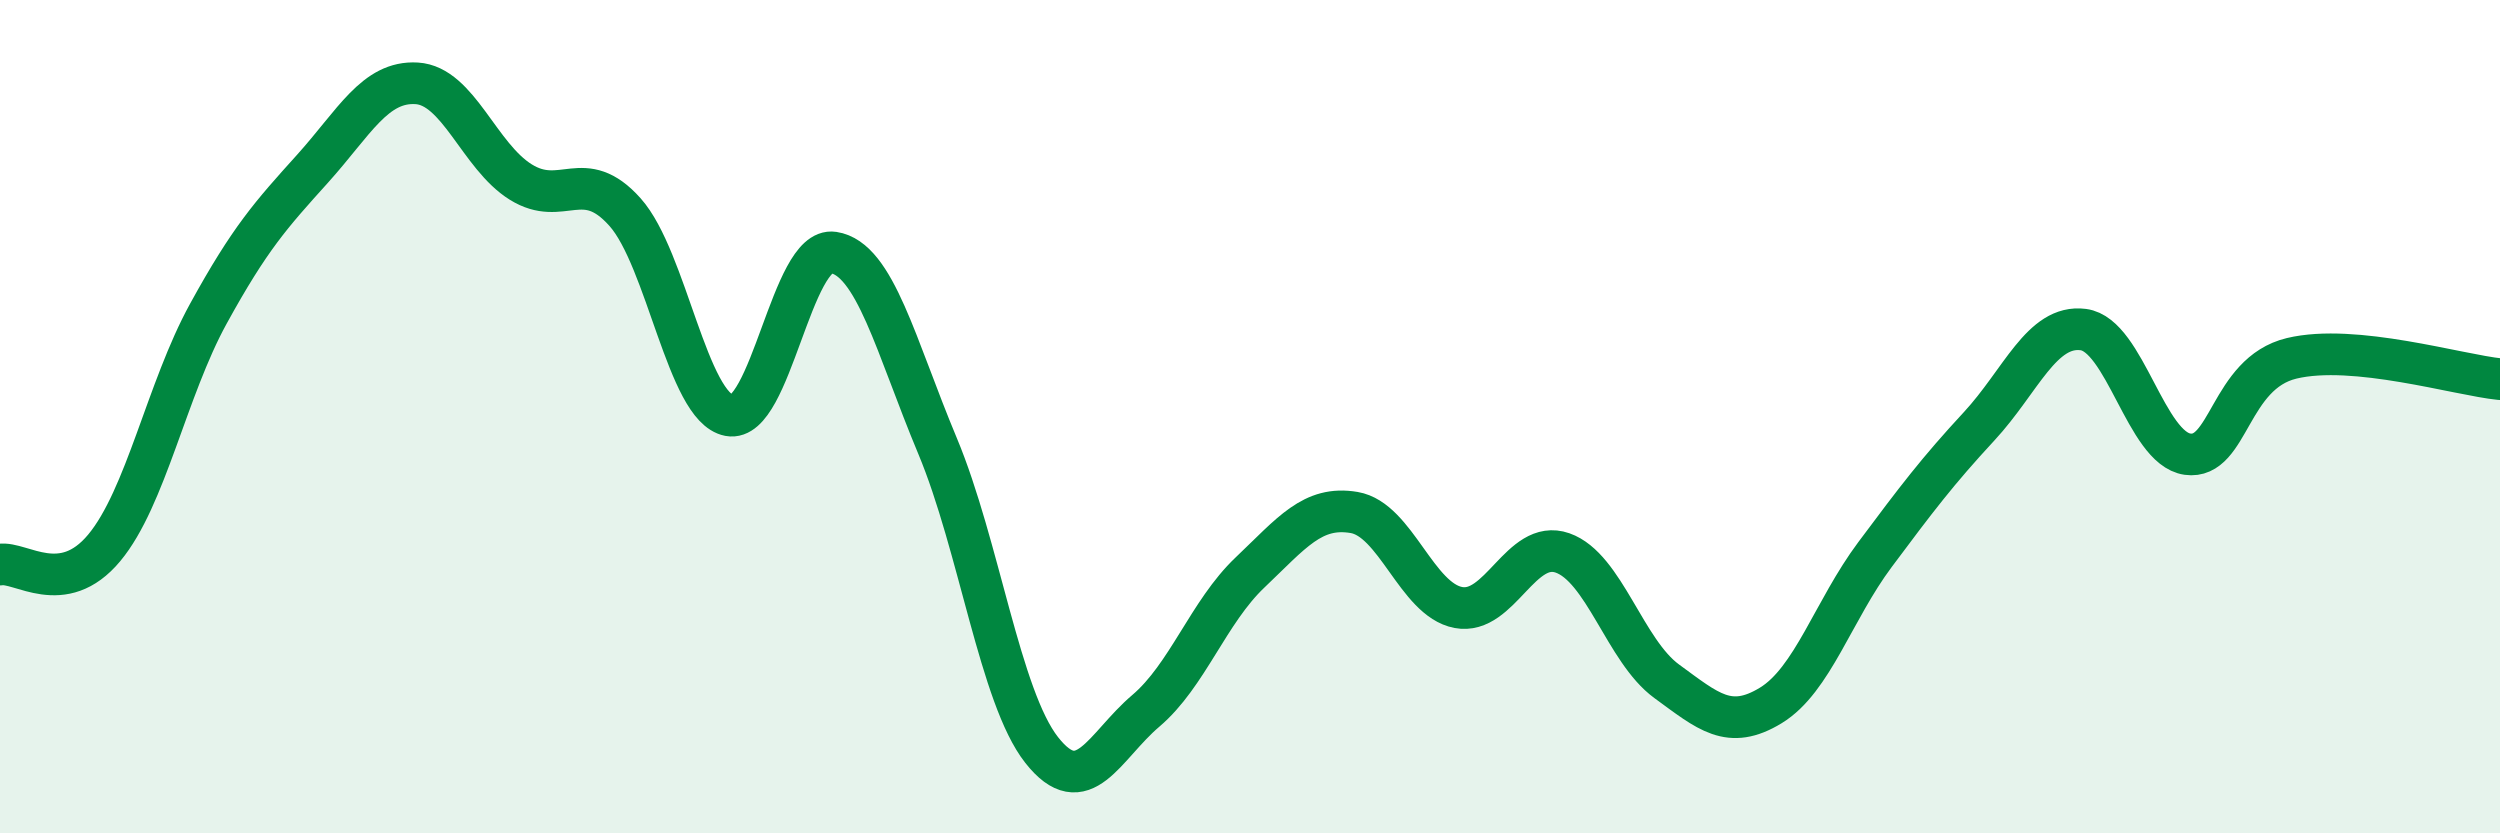
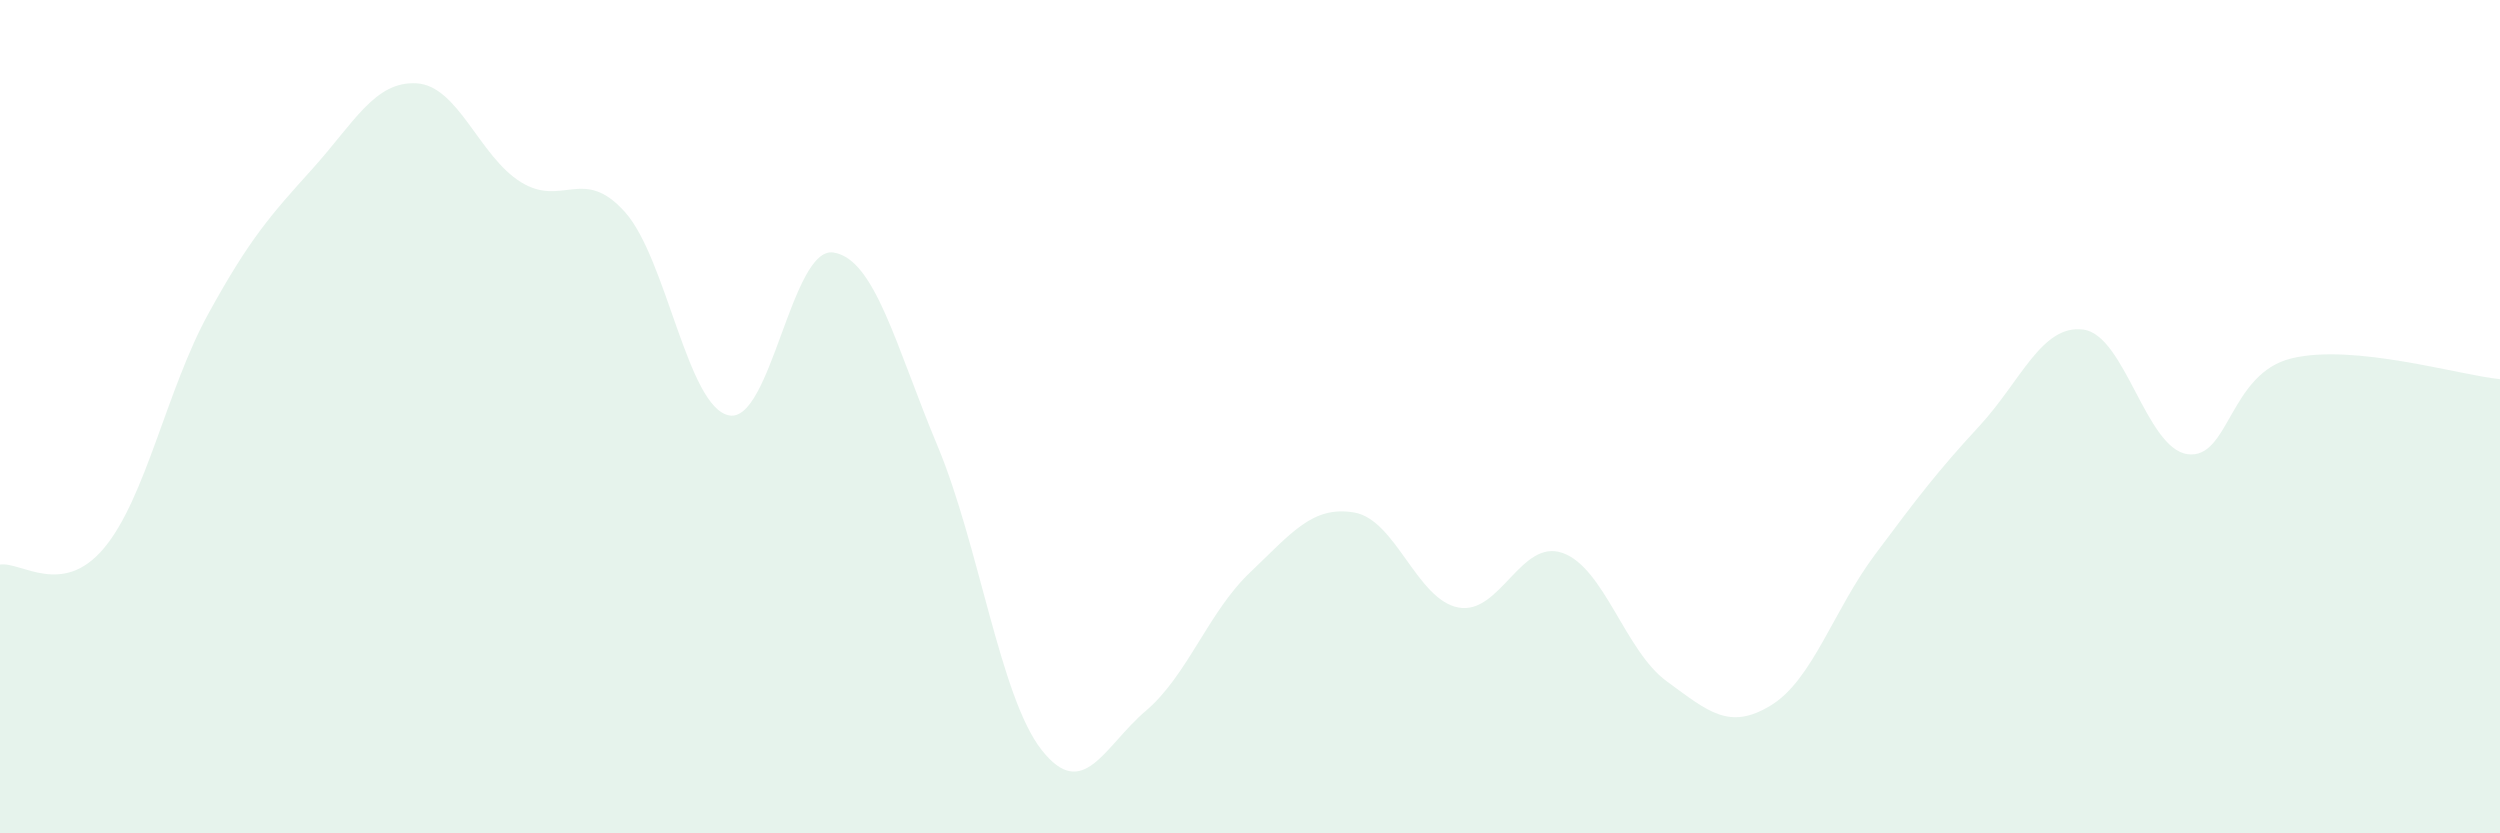
<svg xmlns="http://www.w3.org/2000/svg" width="60" height="20" viewBox="0 0 60 20">
  <path d="M 0,13.55 C 0.5,13.47 1.5,14.35 2.5,13.15 C 3.5,11.95 4,9.35 5,7.53 C 6,5.71 6.5,5.16 7.5,4.05 C 8.5,2.94 9,1.94 10,2 C 11,2.06 11.5,3.75 12.5,4.37 C 13.5,4.99 14,3.97 15,5.09 C 16,6.21 16.5,9.78 17.5,9.97 C 18.5,10.16 19,5.91 20,6.06 C 21,6.21 21.5,8.31 22.5,10.7 C 23.5,13.09 24,16.73 25,18 C 26,19.27 26.5,17.91 27.5,17.06 C 28.5,16.21 29,14.69 30,13.74 C 31,12.79 31.5,12.13 32.5,12.3 C 33.5,12.47 34,14.39 35,14.58 C 36,14.77 36.5,12.92 37.5,13.27 C 38.5,13.62 39,15.62 40,16.35 C 41,17.08 41.5,17.54 42.5,16.93 C 43.5,16.32 44,14.65 45,13.31 C 46,11.97 46.5,11.31 47.5,10.23 C 48.5,9.15 49,7.78 50,7.91 C 51,8.04 51.5,10.76 52.5,10.9 C 53.5,11.04 53.5,8.96 55,8.6 C 56.5,8.24 59,9 60,9.1L60 20L0 20Z" fill="#008740" opacity="0.1" stroke-linecap="round" stroke-linejoin="round" />
-   <path d="M 0,13.55 C 0.5,13.47 1.5,14.35 2.5,13.15 C 3.5,11.95 4,9.35 5,7.53 C 6,5.71 6.5,5.16 7.5,4.05 C 8.5,2.94 9,1.94 10,2 C 11,2.06 11.5,3.75 12.5,4.37 C 13.5,4.99 14,3.97 15,5.09 C 16,6.21 16.5,9.78 17.5,9.97 C 18.5,10.16 19,5.91 20,6.06 C 21,6.21 21.5,8.31 22.5,10.7 C 23.5,13.09 24,16.73 25,18 C 26,19.27 26.5,17.91 27.5,17.06 C 28.5,16.21 29,14.69 30,13.74 C 31,12.79 31.5,12.13 32.5,12.3 C 33.5,12.47 34,14.39 35,14.58 C 36,14.77 36.5,12.92 37.5,13.27 C 38.5,13.62 39,15.62 40,16.35 C 41,17.08 41.5,17.54 42.5,16.93 C 43.5,16.32 44,14.65 45,13.31 C 46,11.97 46.5,11.31 47.5,10.23 C 48.5,9.15 49,7.78 50,7.91 C 51,8.04 51.5,10.76 52.5,10.9 C 53.5,11.04 53.5,8.96 55,8.6 C 56.5,8.24 59,9 60,9.1" stroke="#008740" stroke-width="1" fill="none" stroke-linecap="round" stroke-linejoin="round" />
</svg>